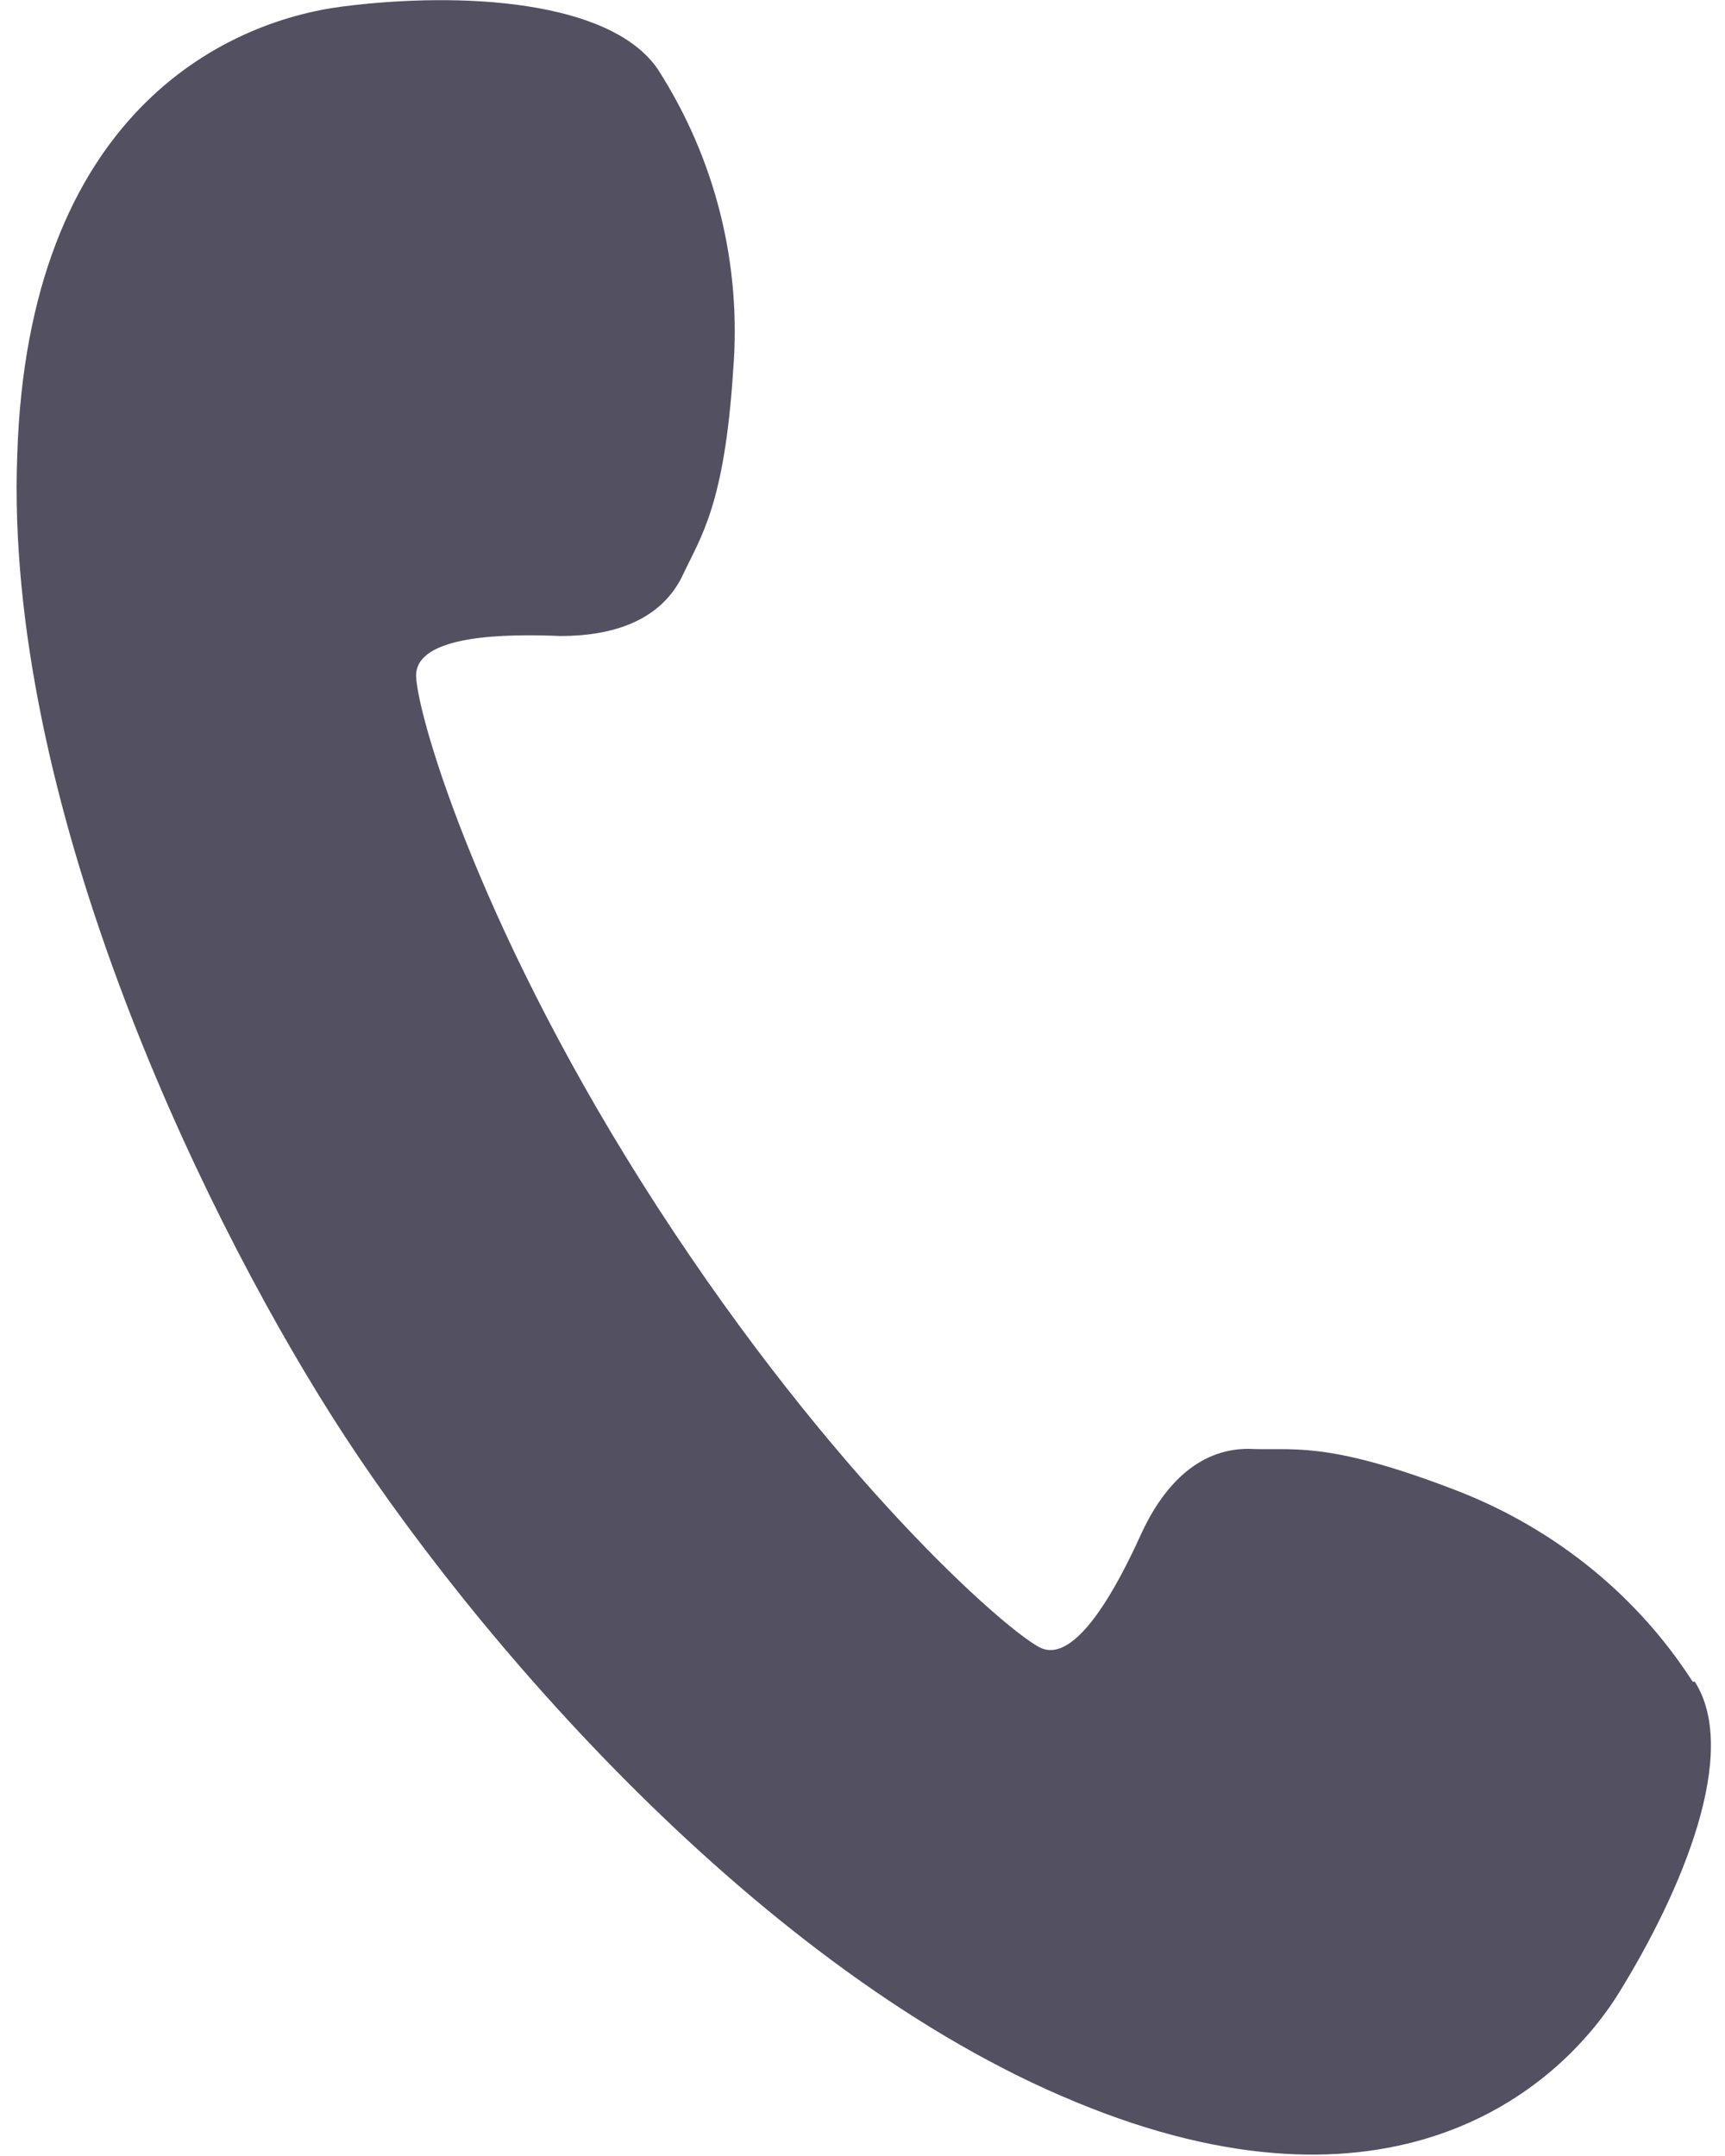
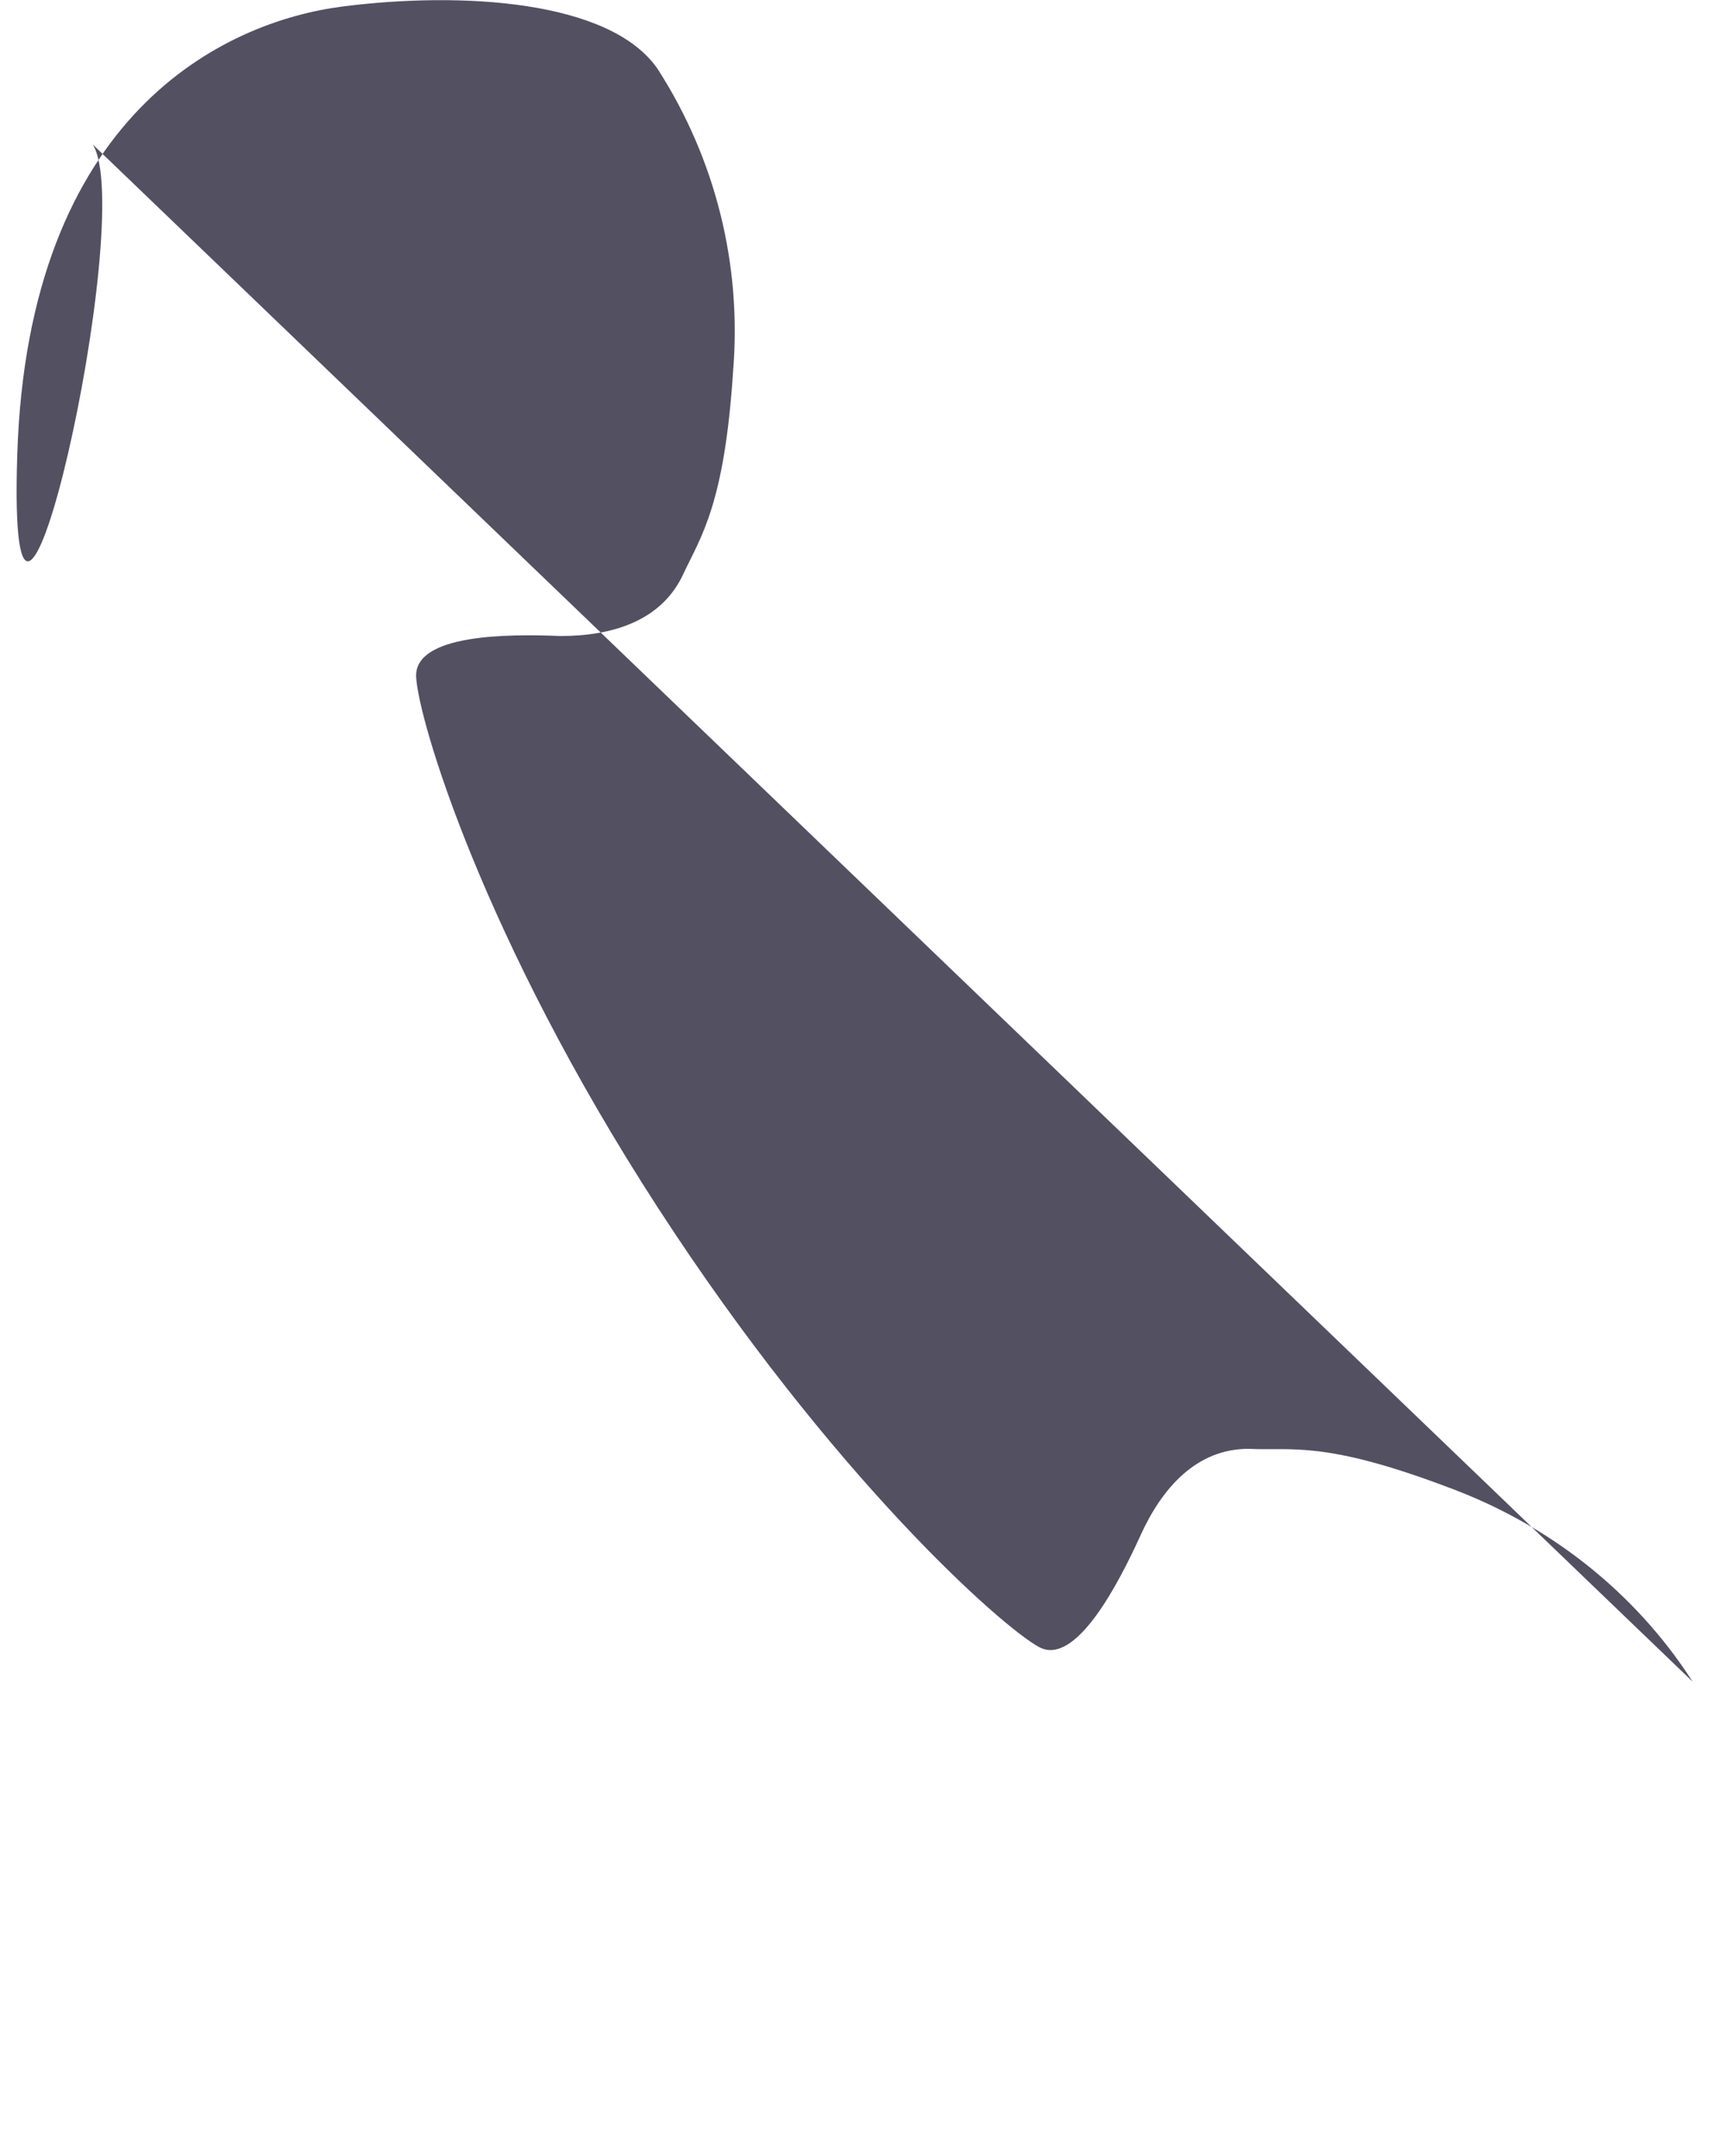
<svg xmlns="http://www.w3.org/2000/svg" id="_レイヤー_1" data-name="レイヤー_1" version="1.1" viewBox="0 0 80 100">
  <defs>
    <style>
      .st0 {
        fill: #535062;
      }
    </style>
  </defs>
-   <path class="st0" d="M78.5,78c-2.7-4.2-6.7-7.3-11.3-9-5.8-2.2-7.3-1.7-9.3-1.8-2.4,0-4,1.8-5,4s-3,6.1-4.7,5.2-9.6-7.9-17.7-20.4c-8.1-12.5-11.1-22.6-11.2-24.6s4.3-2,6.7-1.9c2.4,0,4.7-.7,5.7-2.9.8-1.7,1.9-3.2,2.3-9.4.4-4.9-.8-9.8-3.5-14C28.3,0,21.4-.4,15.9.3S1.3,5.3.8,21.1c-.6,15.8,8.2,34.5,14.6,44.6,6.4,10.1,19.9,25.8,34.5,31.8,14.5,6,22.3-.4,25.2-5.1s5.6-11.1,3.5-14.4Z" />
+   <path class="st0" d="M78.5,78c-2.7-4.2-6.7-7.3-11.3-9-5.8-2.2-7.3-1.7-9.3-1.8-2.4,0-4,1.8-5,4s-3,6.1-4.7,5.2-9.6-7.9-17.7-20.4c-8.1-12.5-11.1-22.6-11.2-24.6s4.3-2,6.7-1.9c2.4,0,4.7-.7,5.7-2.9.8-1.7,1.9-3.2,2.3-9.4.4-4.9-.8-9.8-3.5-14C28.3,0,21.4-.4,15.9.3S1.3,5.3.8,21.1s5.6-11.1,3.5-14.4Z" />
</svg>